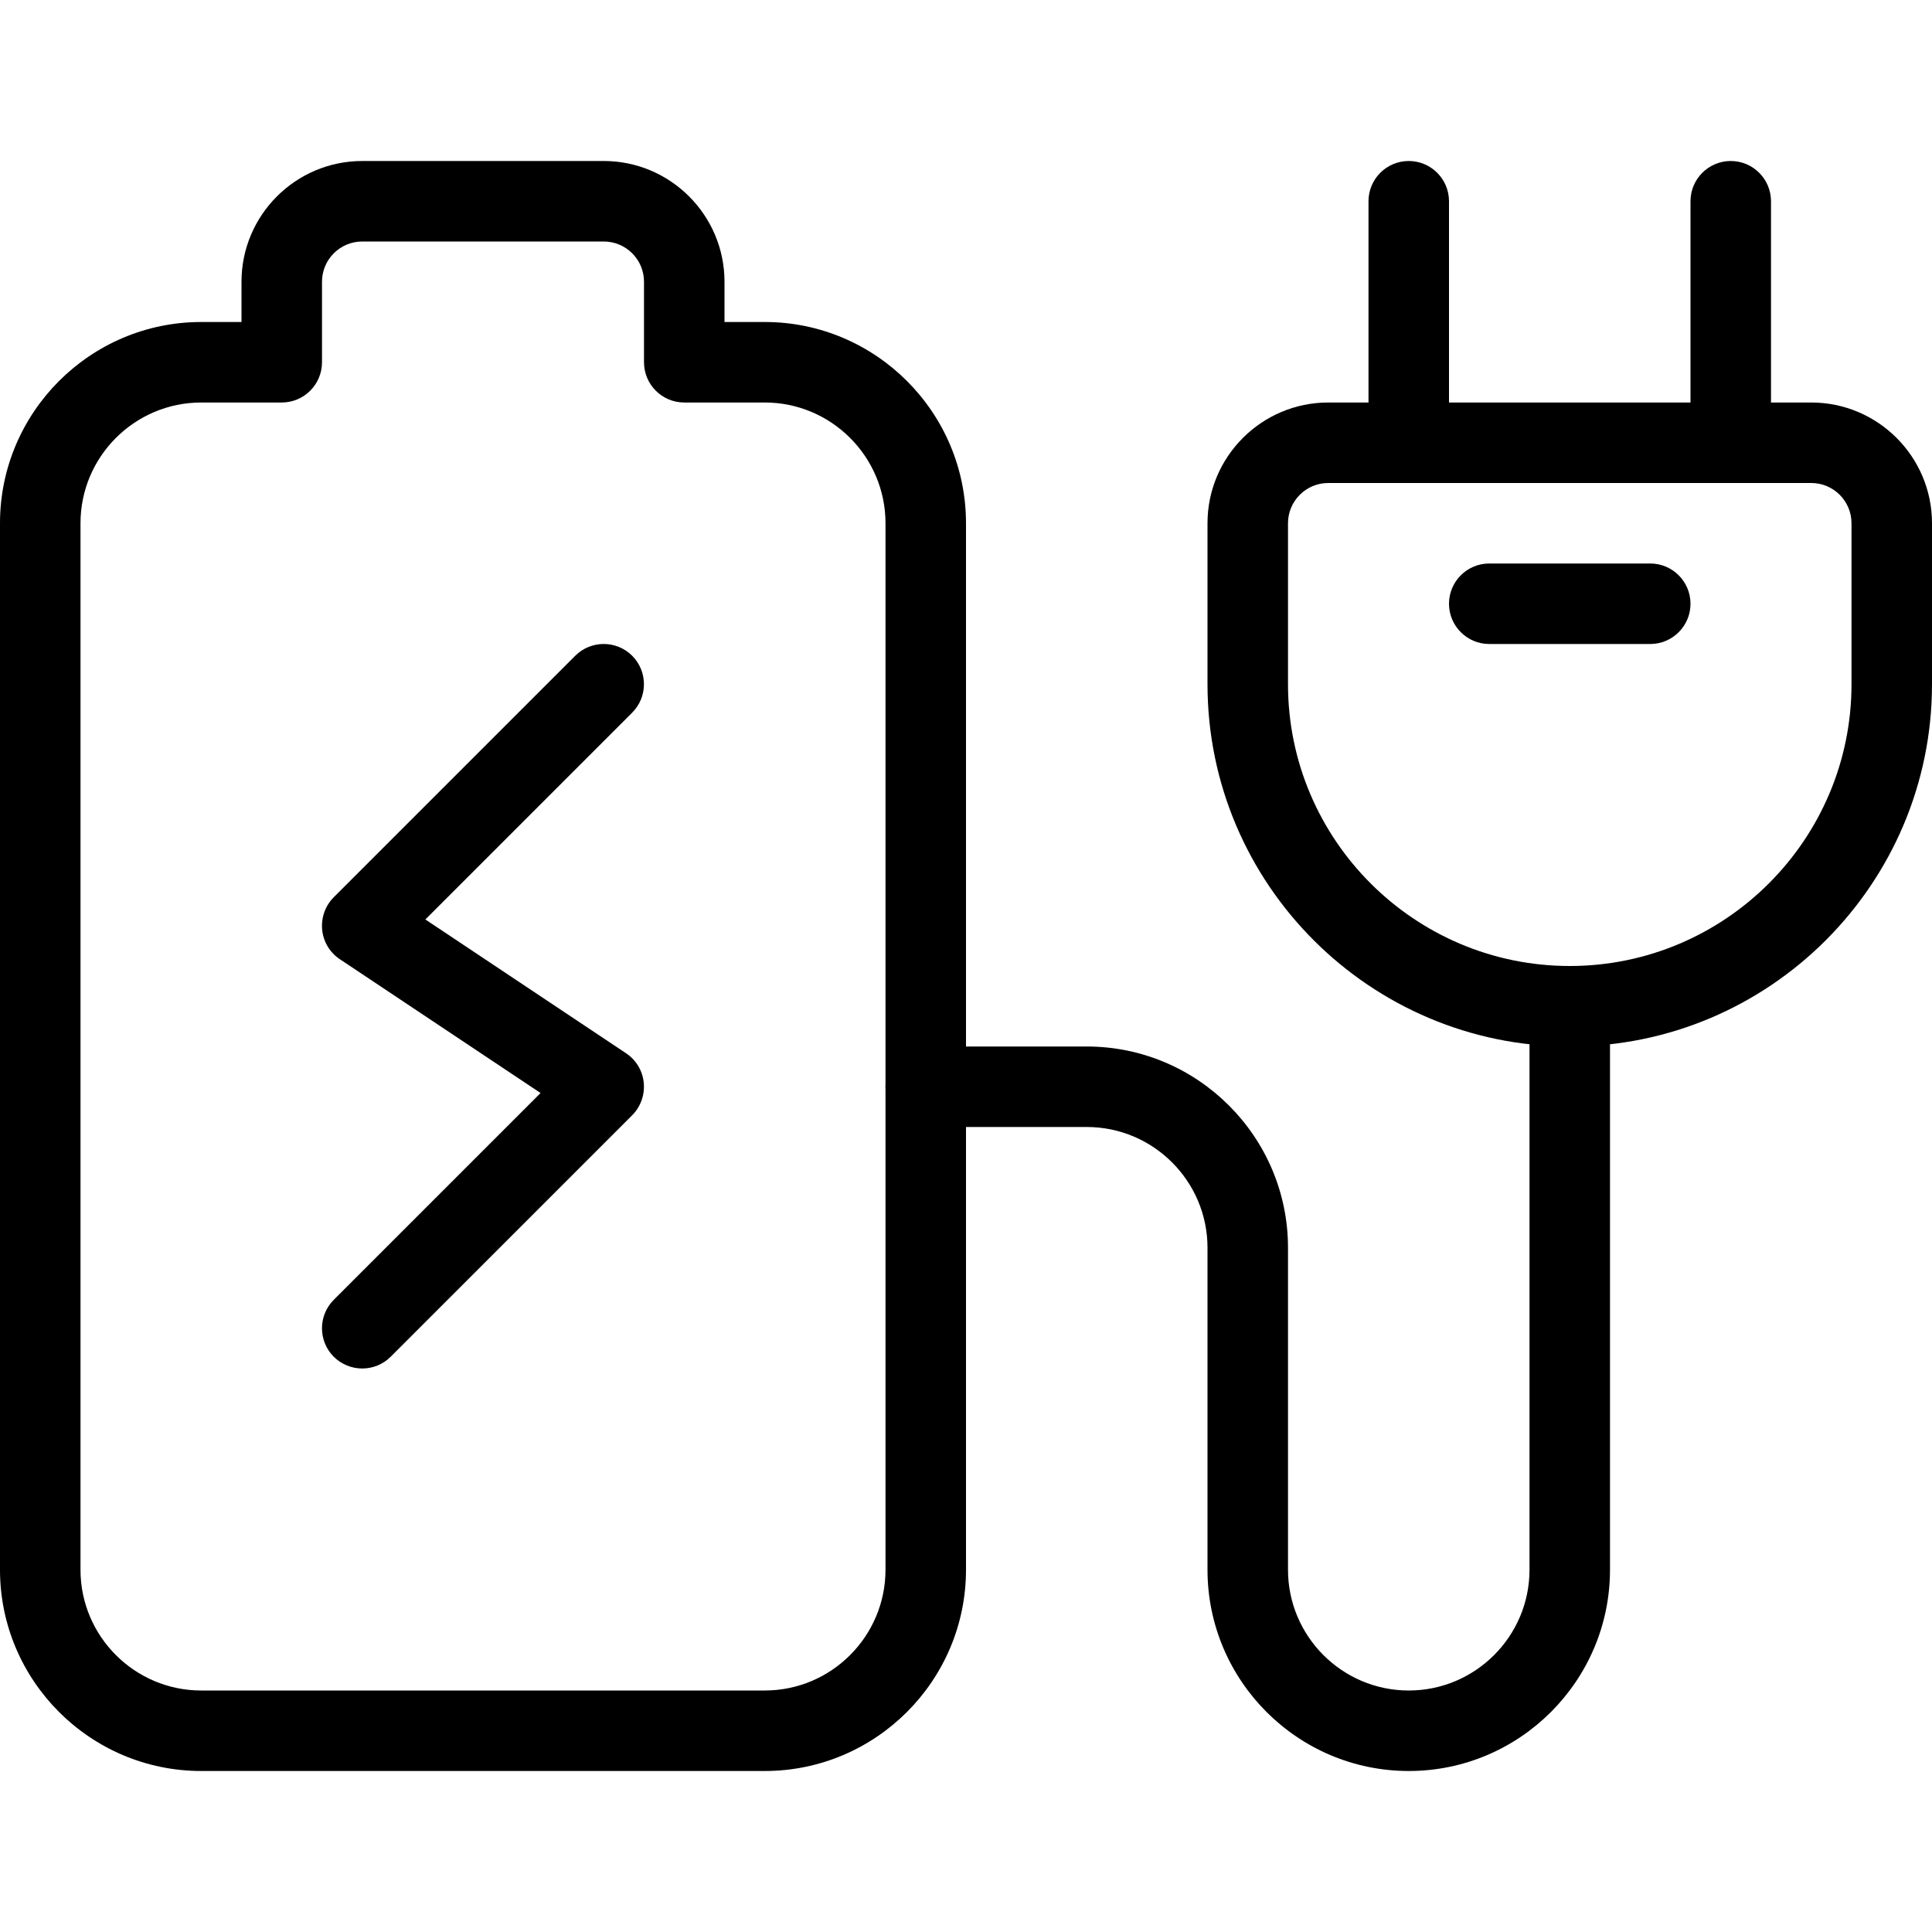
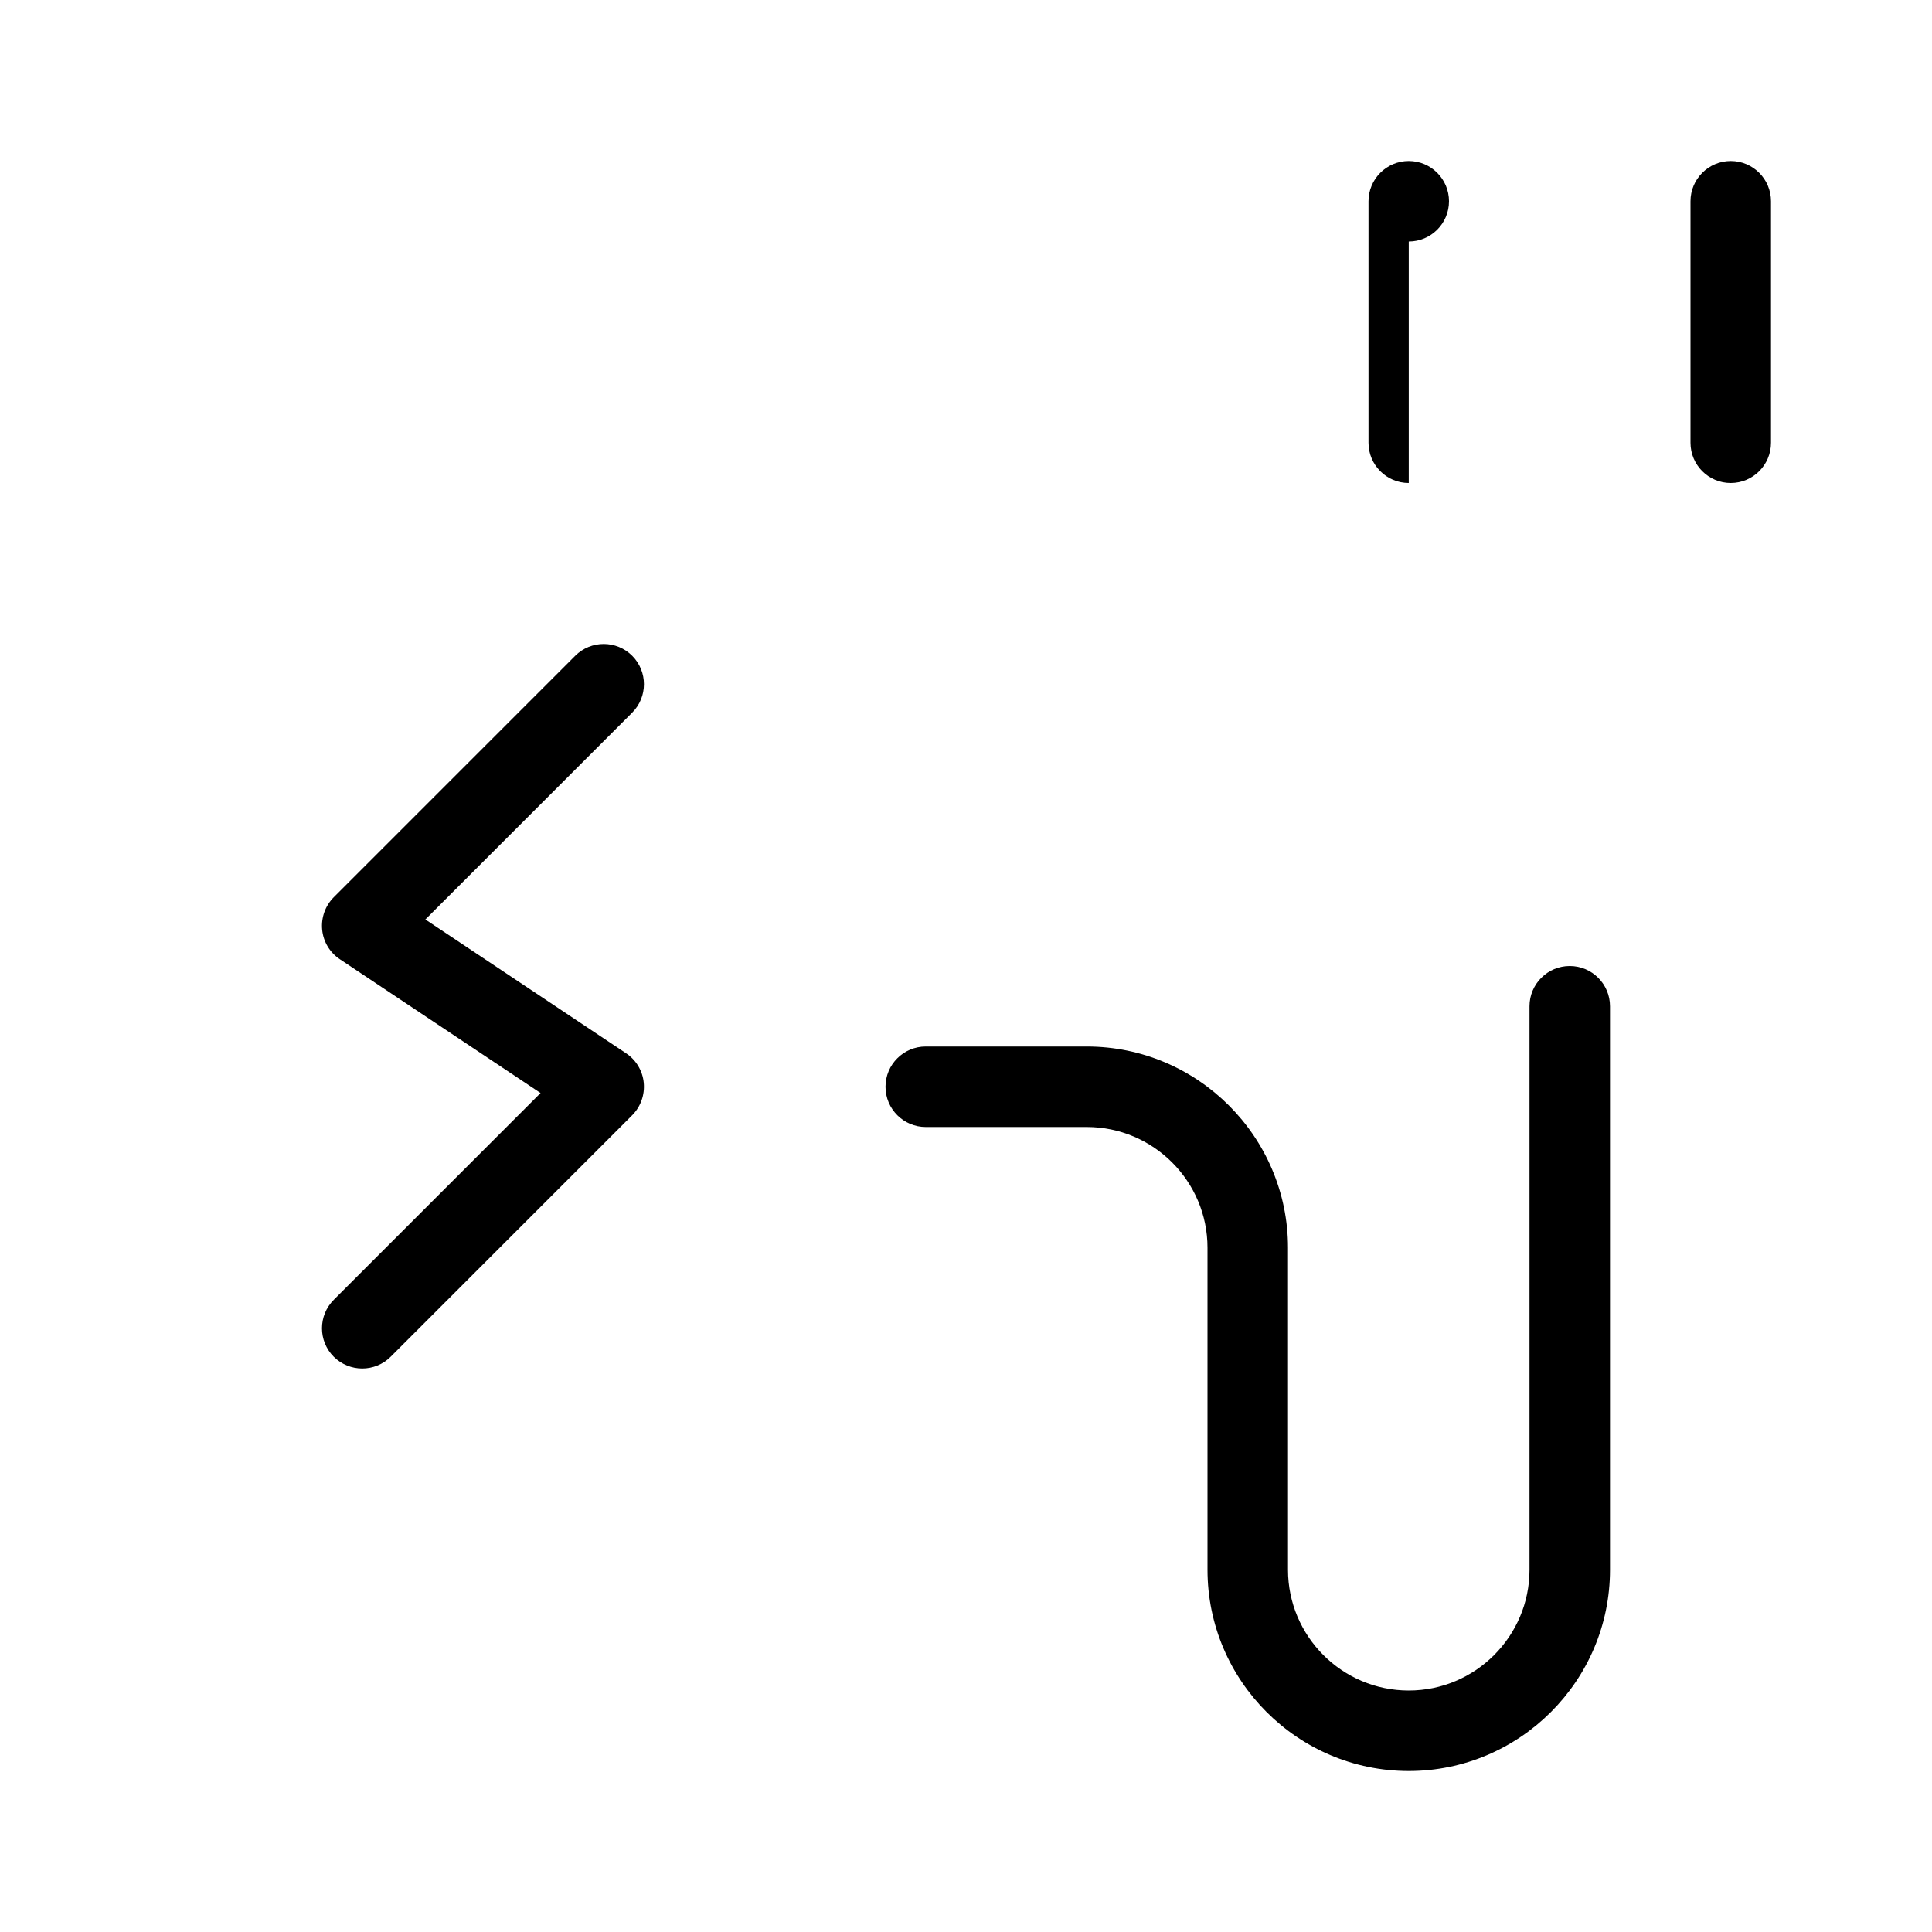
<svg xmlns="http://www.w3.org/2000/svg" id="_x31__px" height="512" viewBox="0 0 24 24" width="512">
-   <path d="m9.5 22h-7c-1.378 0-2.5-1.122-2.5-2.5v-13c0-1.378 1.122-2.5 2.5-2.5h.5v-.5c0-.827.673-1.5 1.5-1.5h3c.827 0 1.5.673 1.5 1.5v.5h.5c1.378 0 2.5 1.122 2.5 2.5v13c0 1.378-1.122 2.5-2.5 2.5zm-7-17c-.827 0-1.5.673-1.5 1.5v13c0 .827.673 1.5 1.5 1.5h7c.827 0 1.5-.673 1.5-1.5v-13c0-.827-.673-1.5-1.5-1.5h-1c-.276 0-.5-.224-.5-.5v-1c0-.276-.224-.5-.5-.5h-3c-.276 0-.5.224-.5.5v1c0 .276-.224.5-.5.5z" />
-   <path d="m19.5 13c-2.481 0-4.5-2.019-4.5-4.5v-2c0-.827.673-1.5 1.5-1.5h6c.827 0 1.5.673 1.5 1.5v2c0 2.481-2.019 4.5-4.5 4.5zm-3-7c-.276 0-.5.224-.5.5v2c0 1.93 1.57 3.5 3.5 3.5s3.5-1.57 3.5-3.5v-2c0-.276-.224-.5-.5-.5z" />
-   <path d="m17.5 6c-.276 0-.5-.224-.5-.5v-3c0-.276.224-.5.5-.5s.5.224.5.5v3c0 .276-.224.5-.5.5z" />
+   <path d="m17.5 6c-.276 0-.5-.224-.5-.5v-3c0-.276.224-.5.5-.5s.5.224.5.5c0 .276-.224.5-.5.5z" />
  <path d="m21.5 6c-.276 0-.5-.224-.5-.5v-3c0-.276.224-.5.5-.5s.5.224.5.5v3c0 .276-.224.5-.5.5z" />
-   <path d="m20.5 8h-2c-.276 0-.5-.224-.5-.5s.224-.5.5-.5h2c.276 0 .5.224.5.5s-.224.5-.5.5z" />
  <path d="m17.5 22c-1.378 0-2.5-1.122-2.5-2.5v-4c0-.827-.673-1.5-1.5-1.5h-2c-.276 0-.5-.224-.5-.5s.224-.5.5-.5h2c1.378 0 2.5 1.122 2.5 2.5v4c0 .827.673 1.5 1.5 1.5s1.5-.673 1.5-1.5v-7c0-.276.224-.5.5-.5s.5.224.5.5v7c0 1.378-1.122 2.5-2.5 2.5z" />
  <path d="m4.5 17c-.128 0-.256-.049-.354-.146-.195-.195-.195-.512 0-.707l2.569-2.569-2.493-1.662c-.125-.083-.206-.218-.22-.367s.038-.297.144-.403l3-3c.195-.195.512-.195.707 0s.195.512 0 .707l-2.569 2.569 2.493 1.662c.125.083.206.218.22.367s-.038.297-.144.403l-3 3c-.097.097-.225.146-.353.146z" />
</svg>